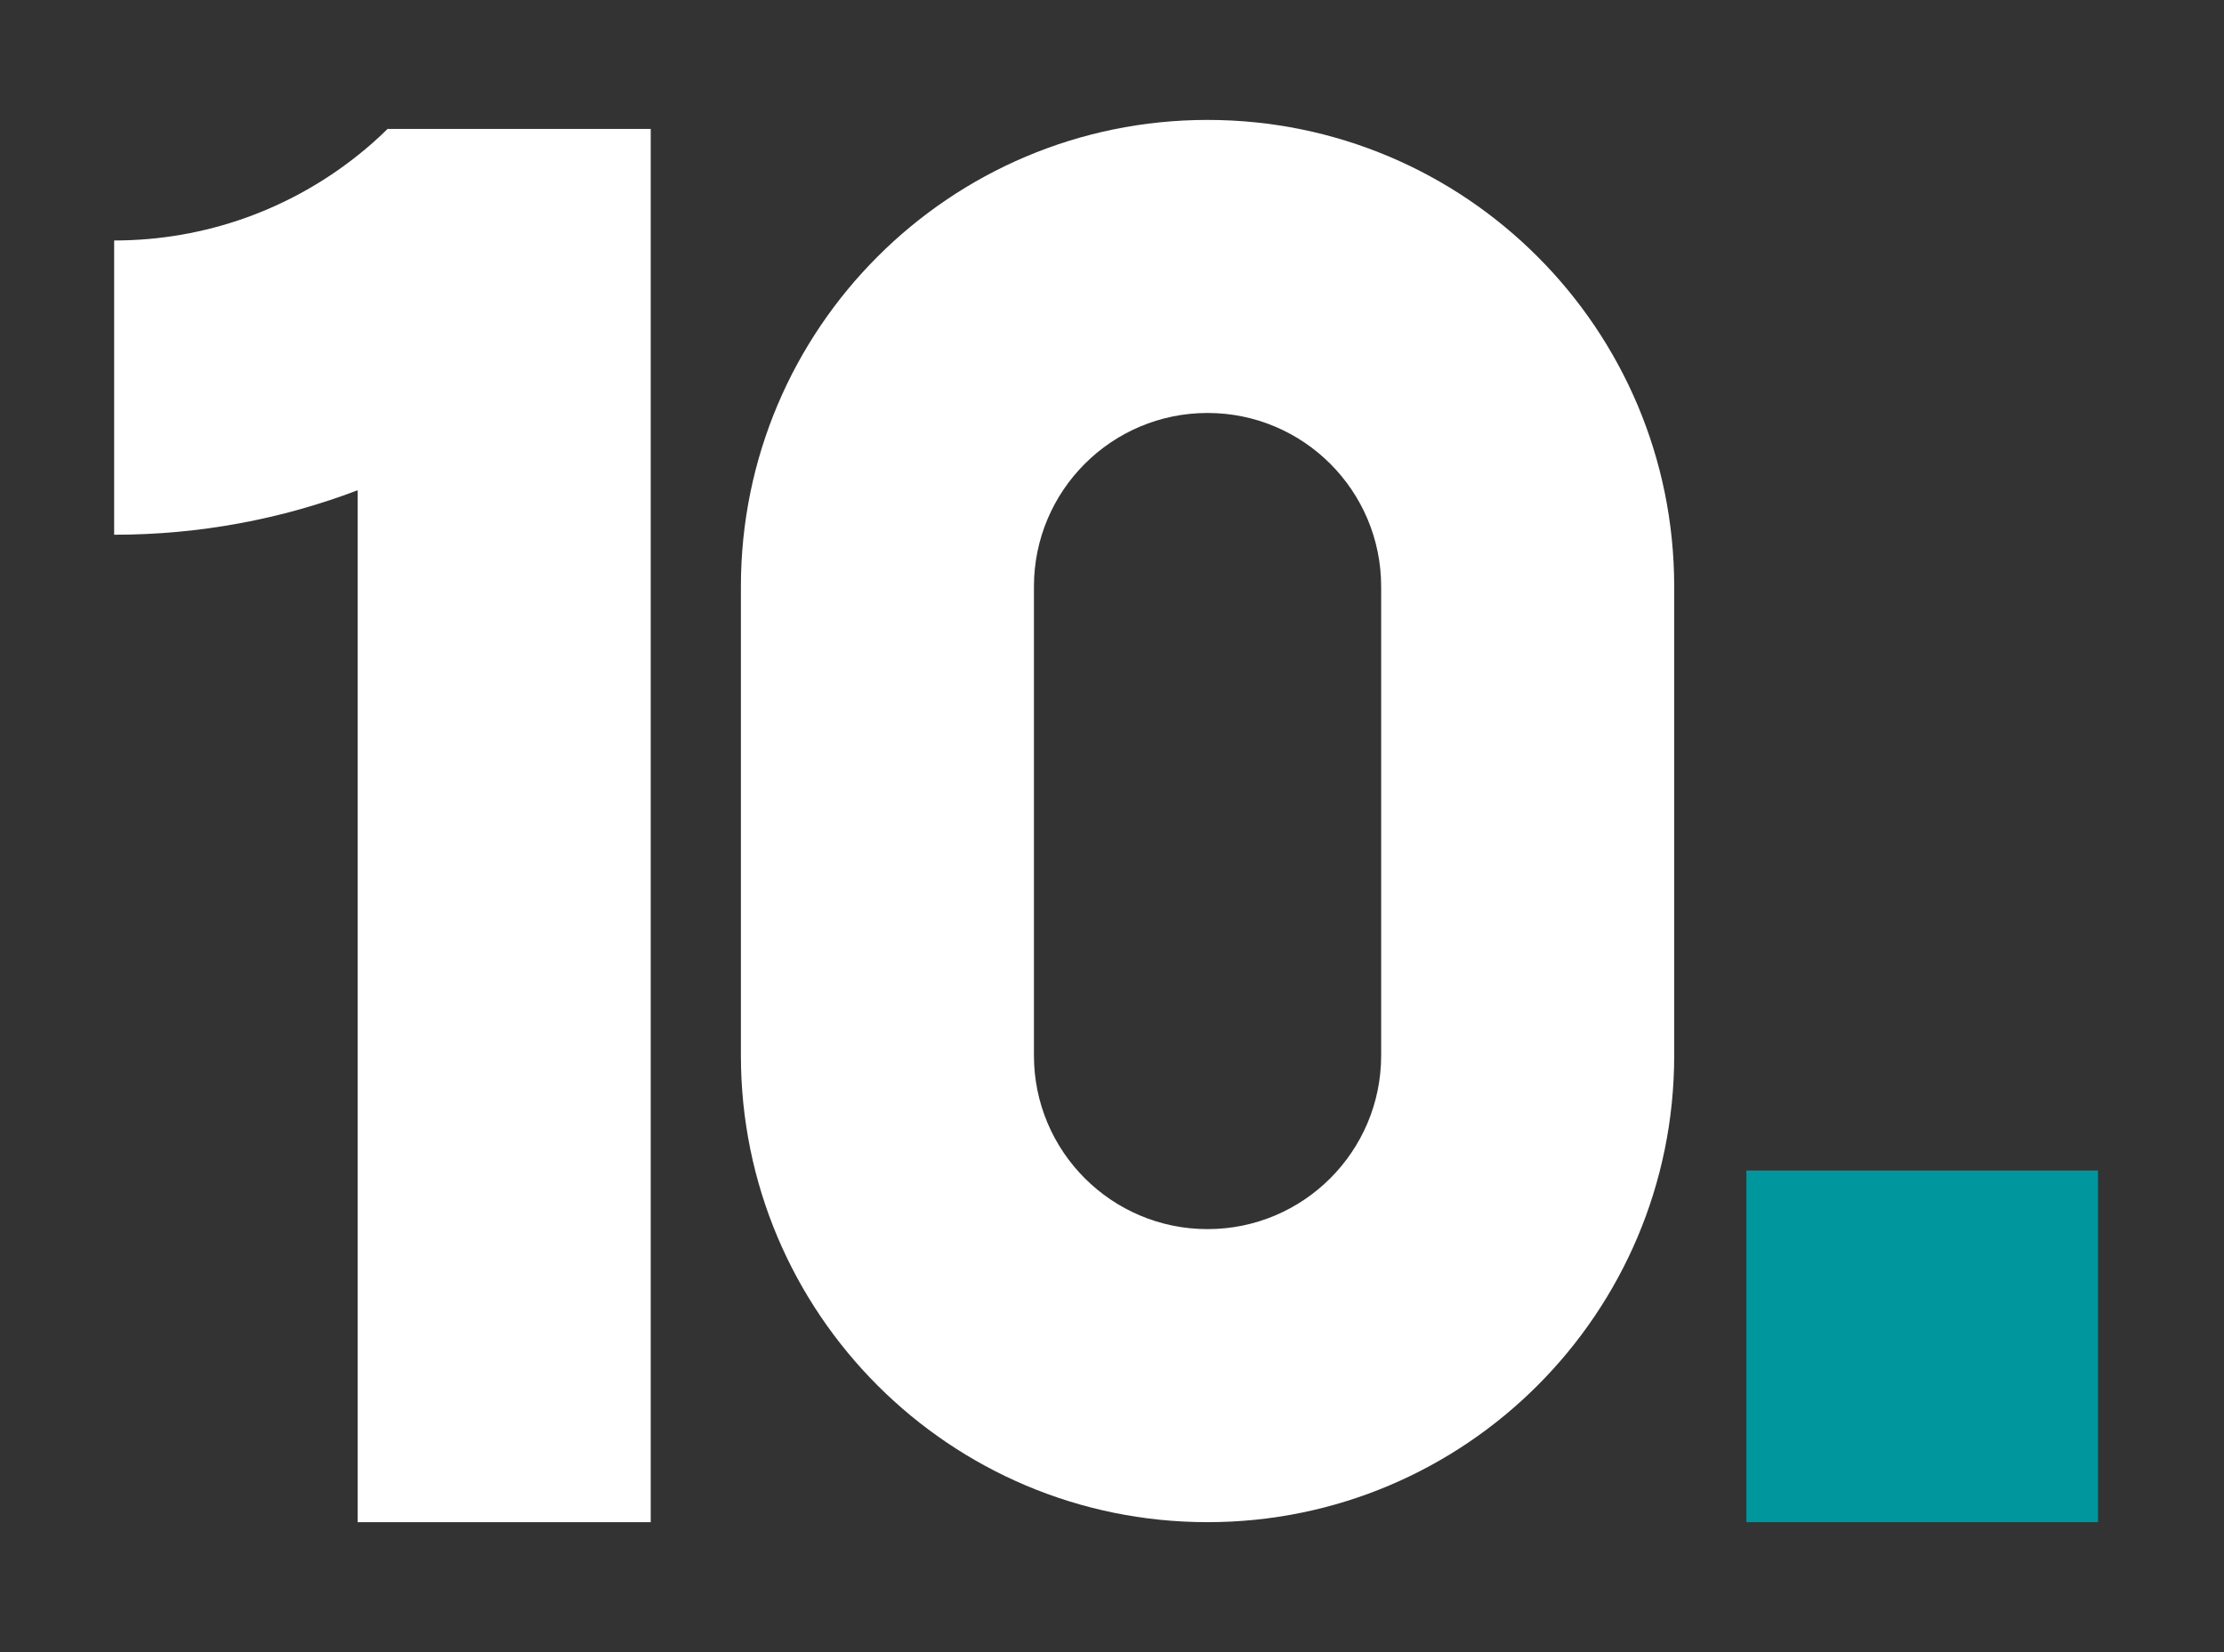
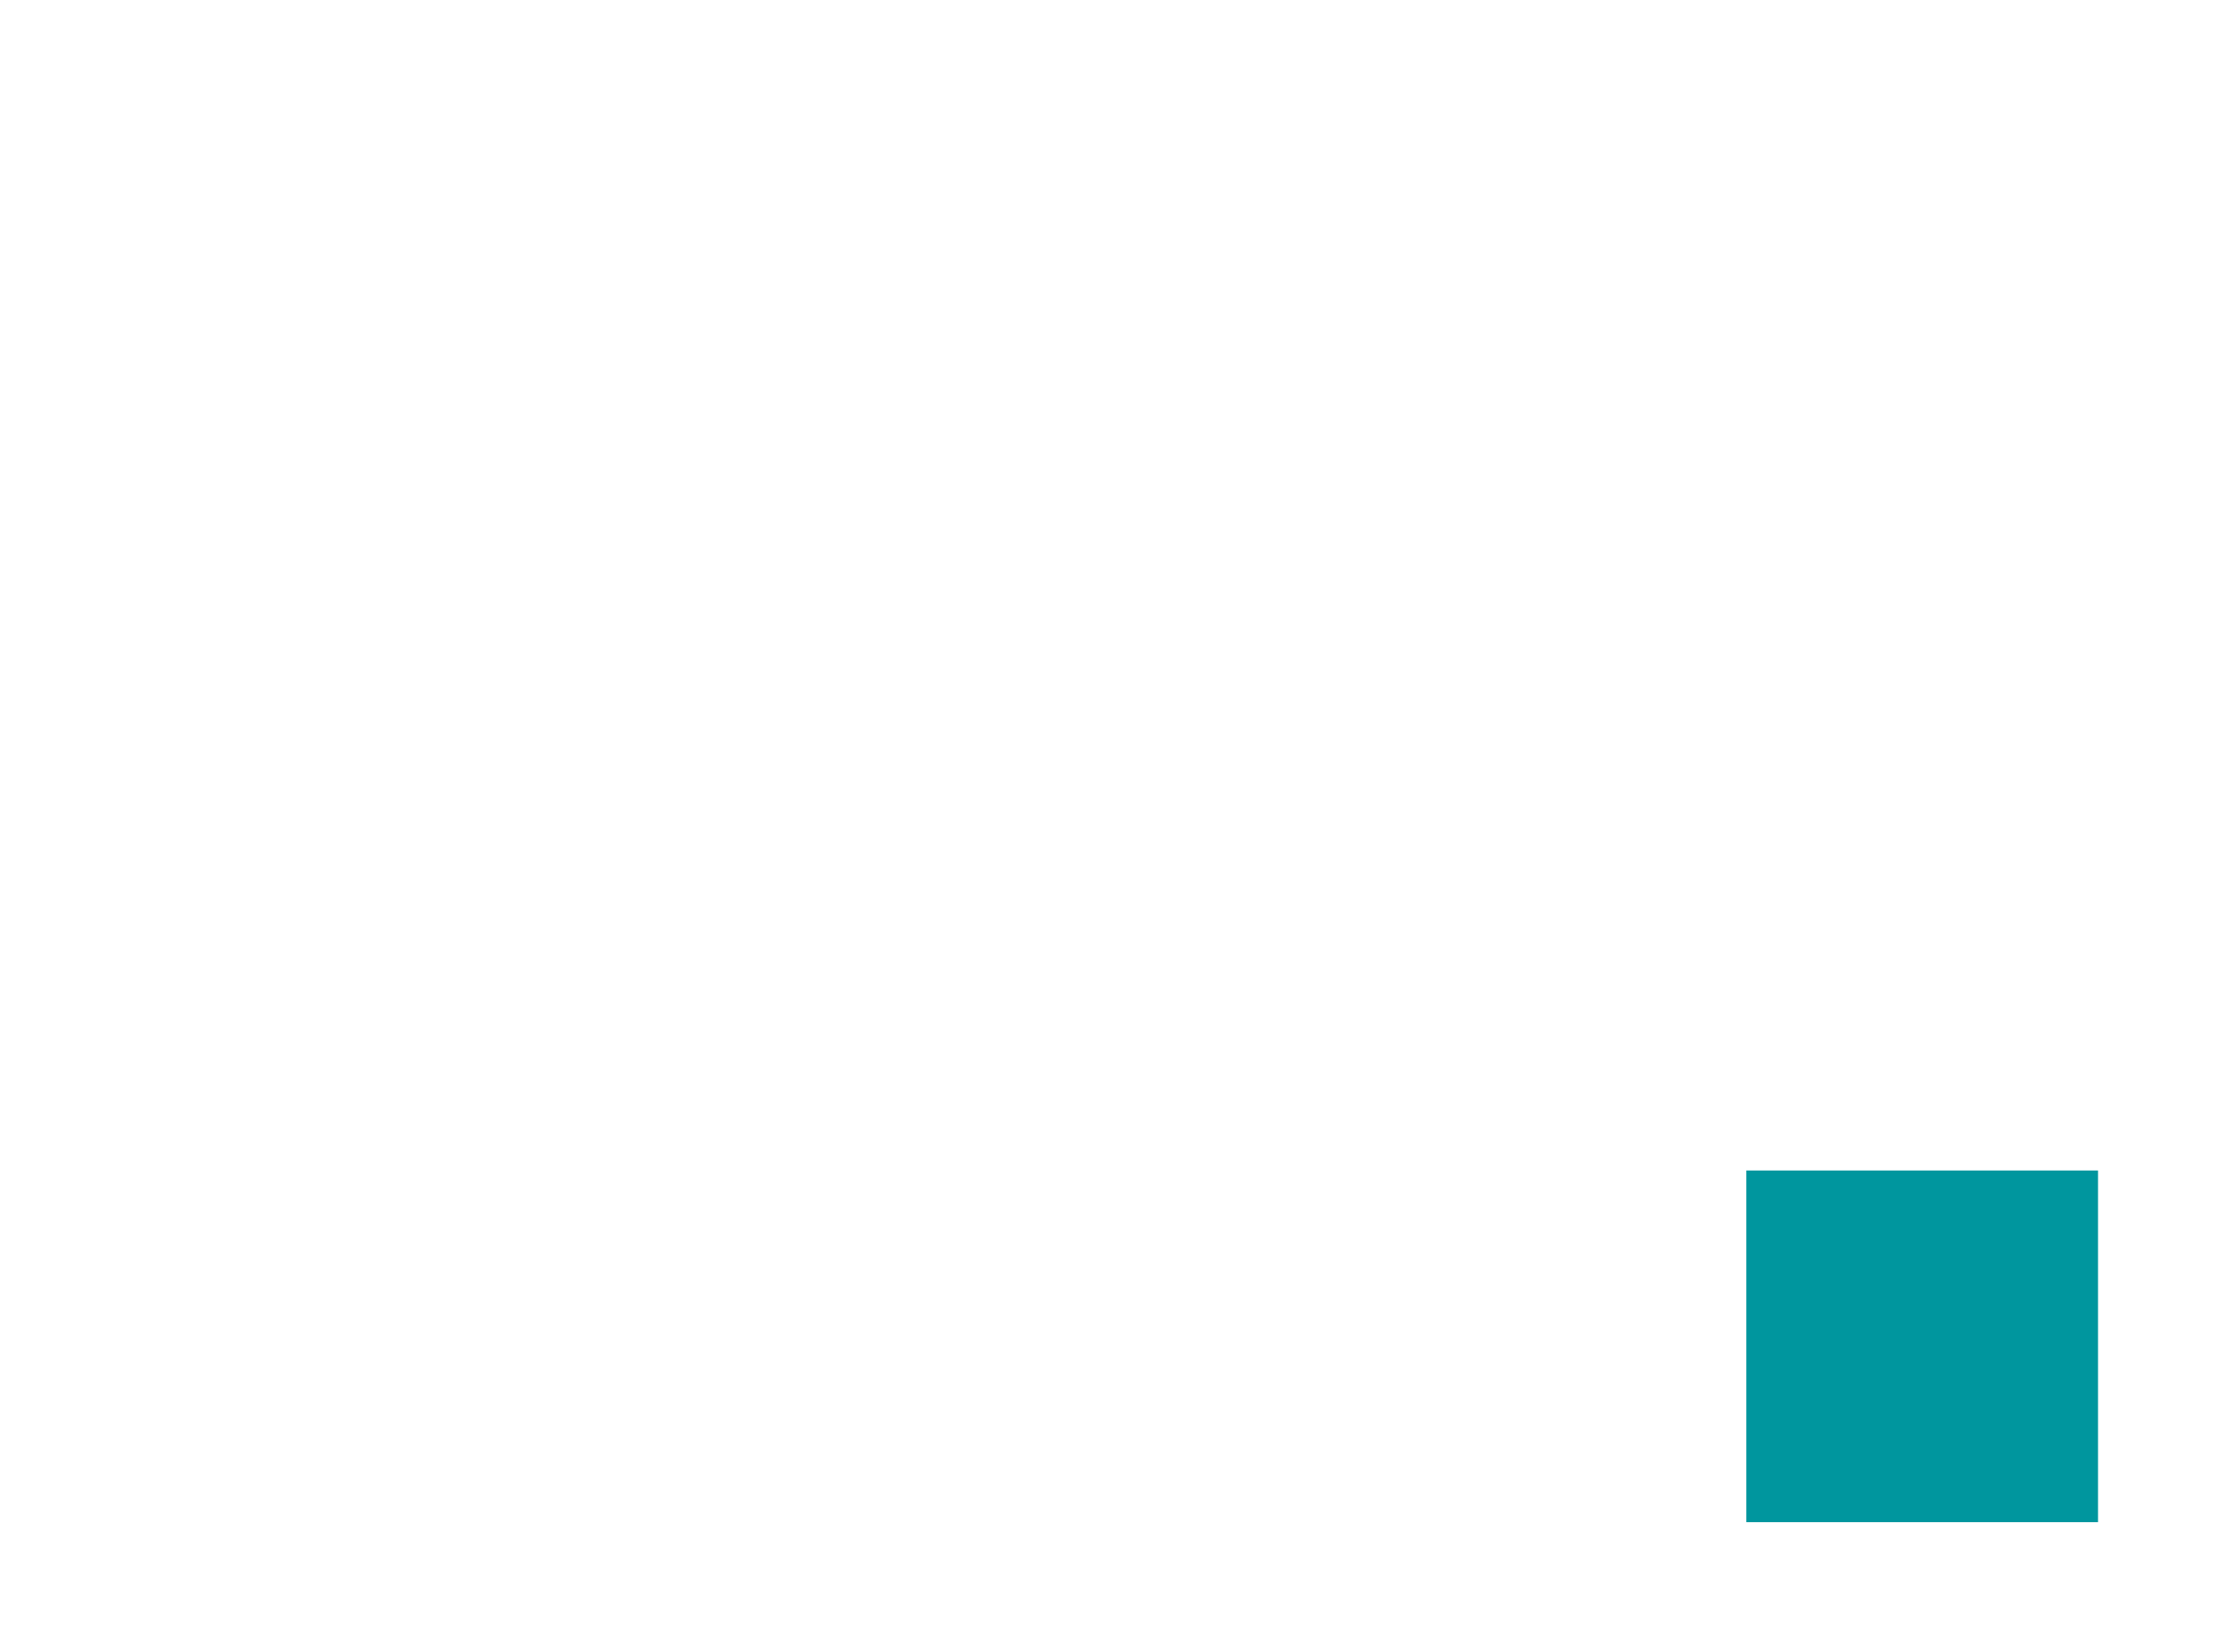
<svg xmlns="http://www.w3.org/2000/svg" id="Capa_2" data-name="Capa 2" viewBox="0 0 459 341">
  <g id="Capa_1-2" data-name="Capa 1">
-     <rect width="459" height="341" fill="#333" />
    <path d="M134.3,26.61v287.54h-60.49V101.18c-15.61,5.94-32.55,9.18-50.25,9.18v-60.73c19,0,36.47-6.57,50.25-17.55,2.16-1.71,4.22-3.54,6.18-5.47h54.31Z" fill="#fff" />
-     <path d="M152.91,121.06v96.78c0,53.19,43.12,96.31,96.31,96.31h0c53.19,0,96.31-43.12,96.31-96.31v-96.78c0-53.19-43.12-96.31-96.31-96.31h0c-53.19,0-96.31,43.12-96.31,96.31ZM249.22,253.67h0c-19.79,0-35.83-16.04-35.83-35.83v-96.78c0-19.79,16.04-35.83,35.83-35.83h0c19.79,0,35.83,16.04,35.83,35.83v96.78c0,19.79-16.04,35.83-35.83,35.83Z" fill="#fff" />
    <rect x="360.42" y="241.57" width="72.58" height="72.58" fill="#00969e" />
  </g>
</svg>